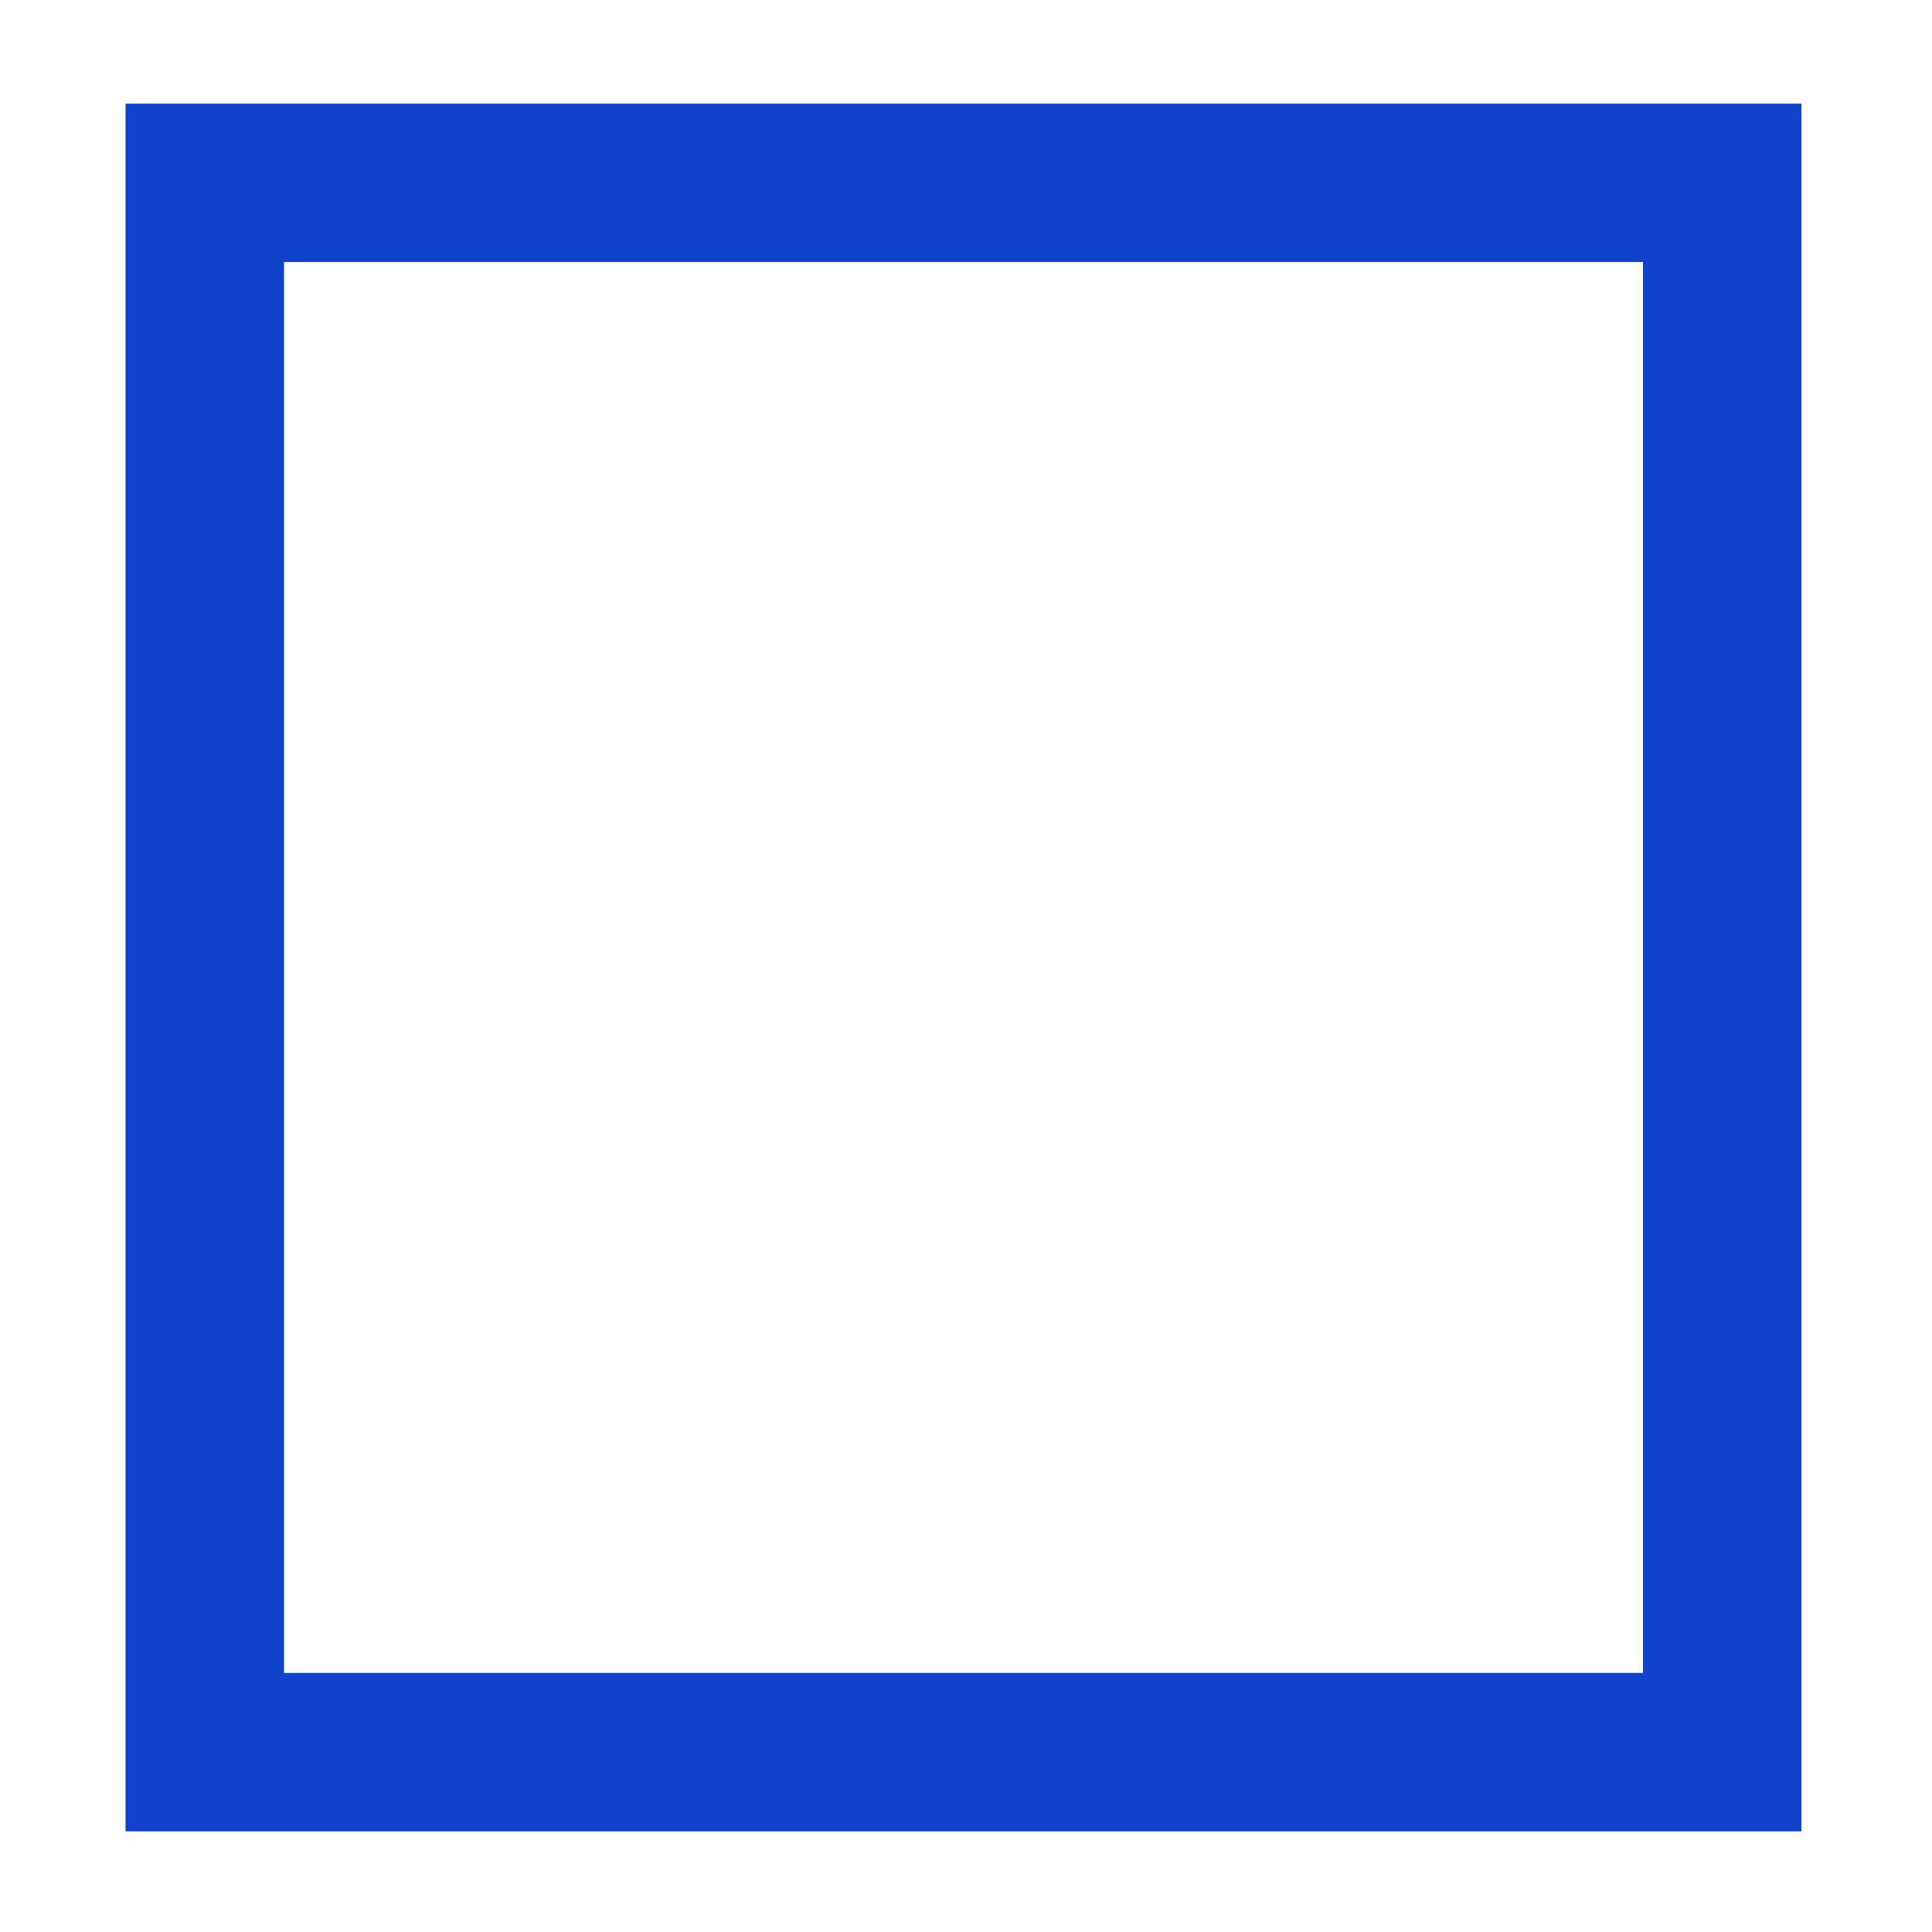
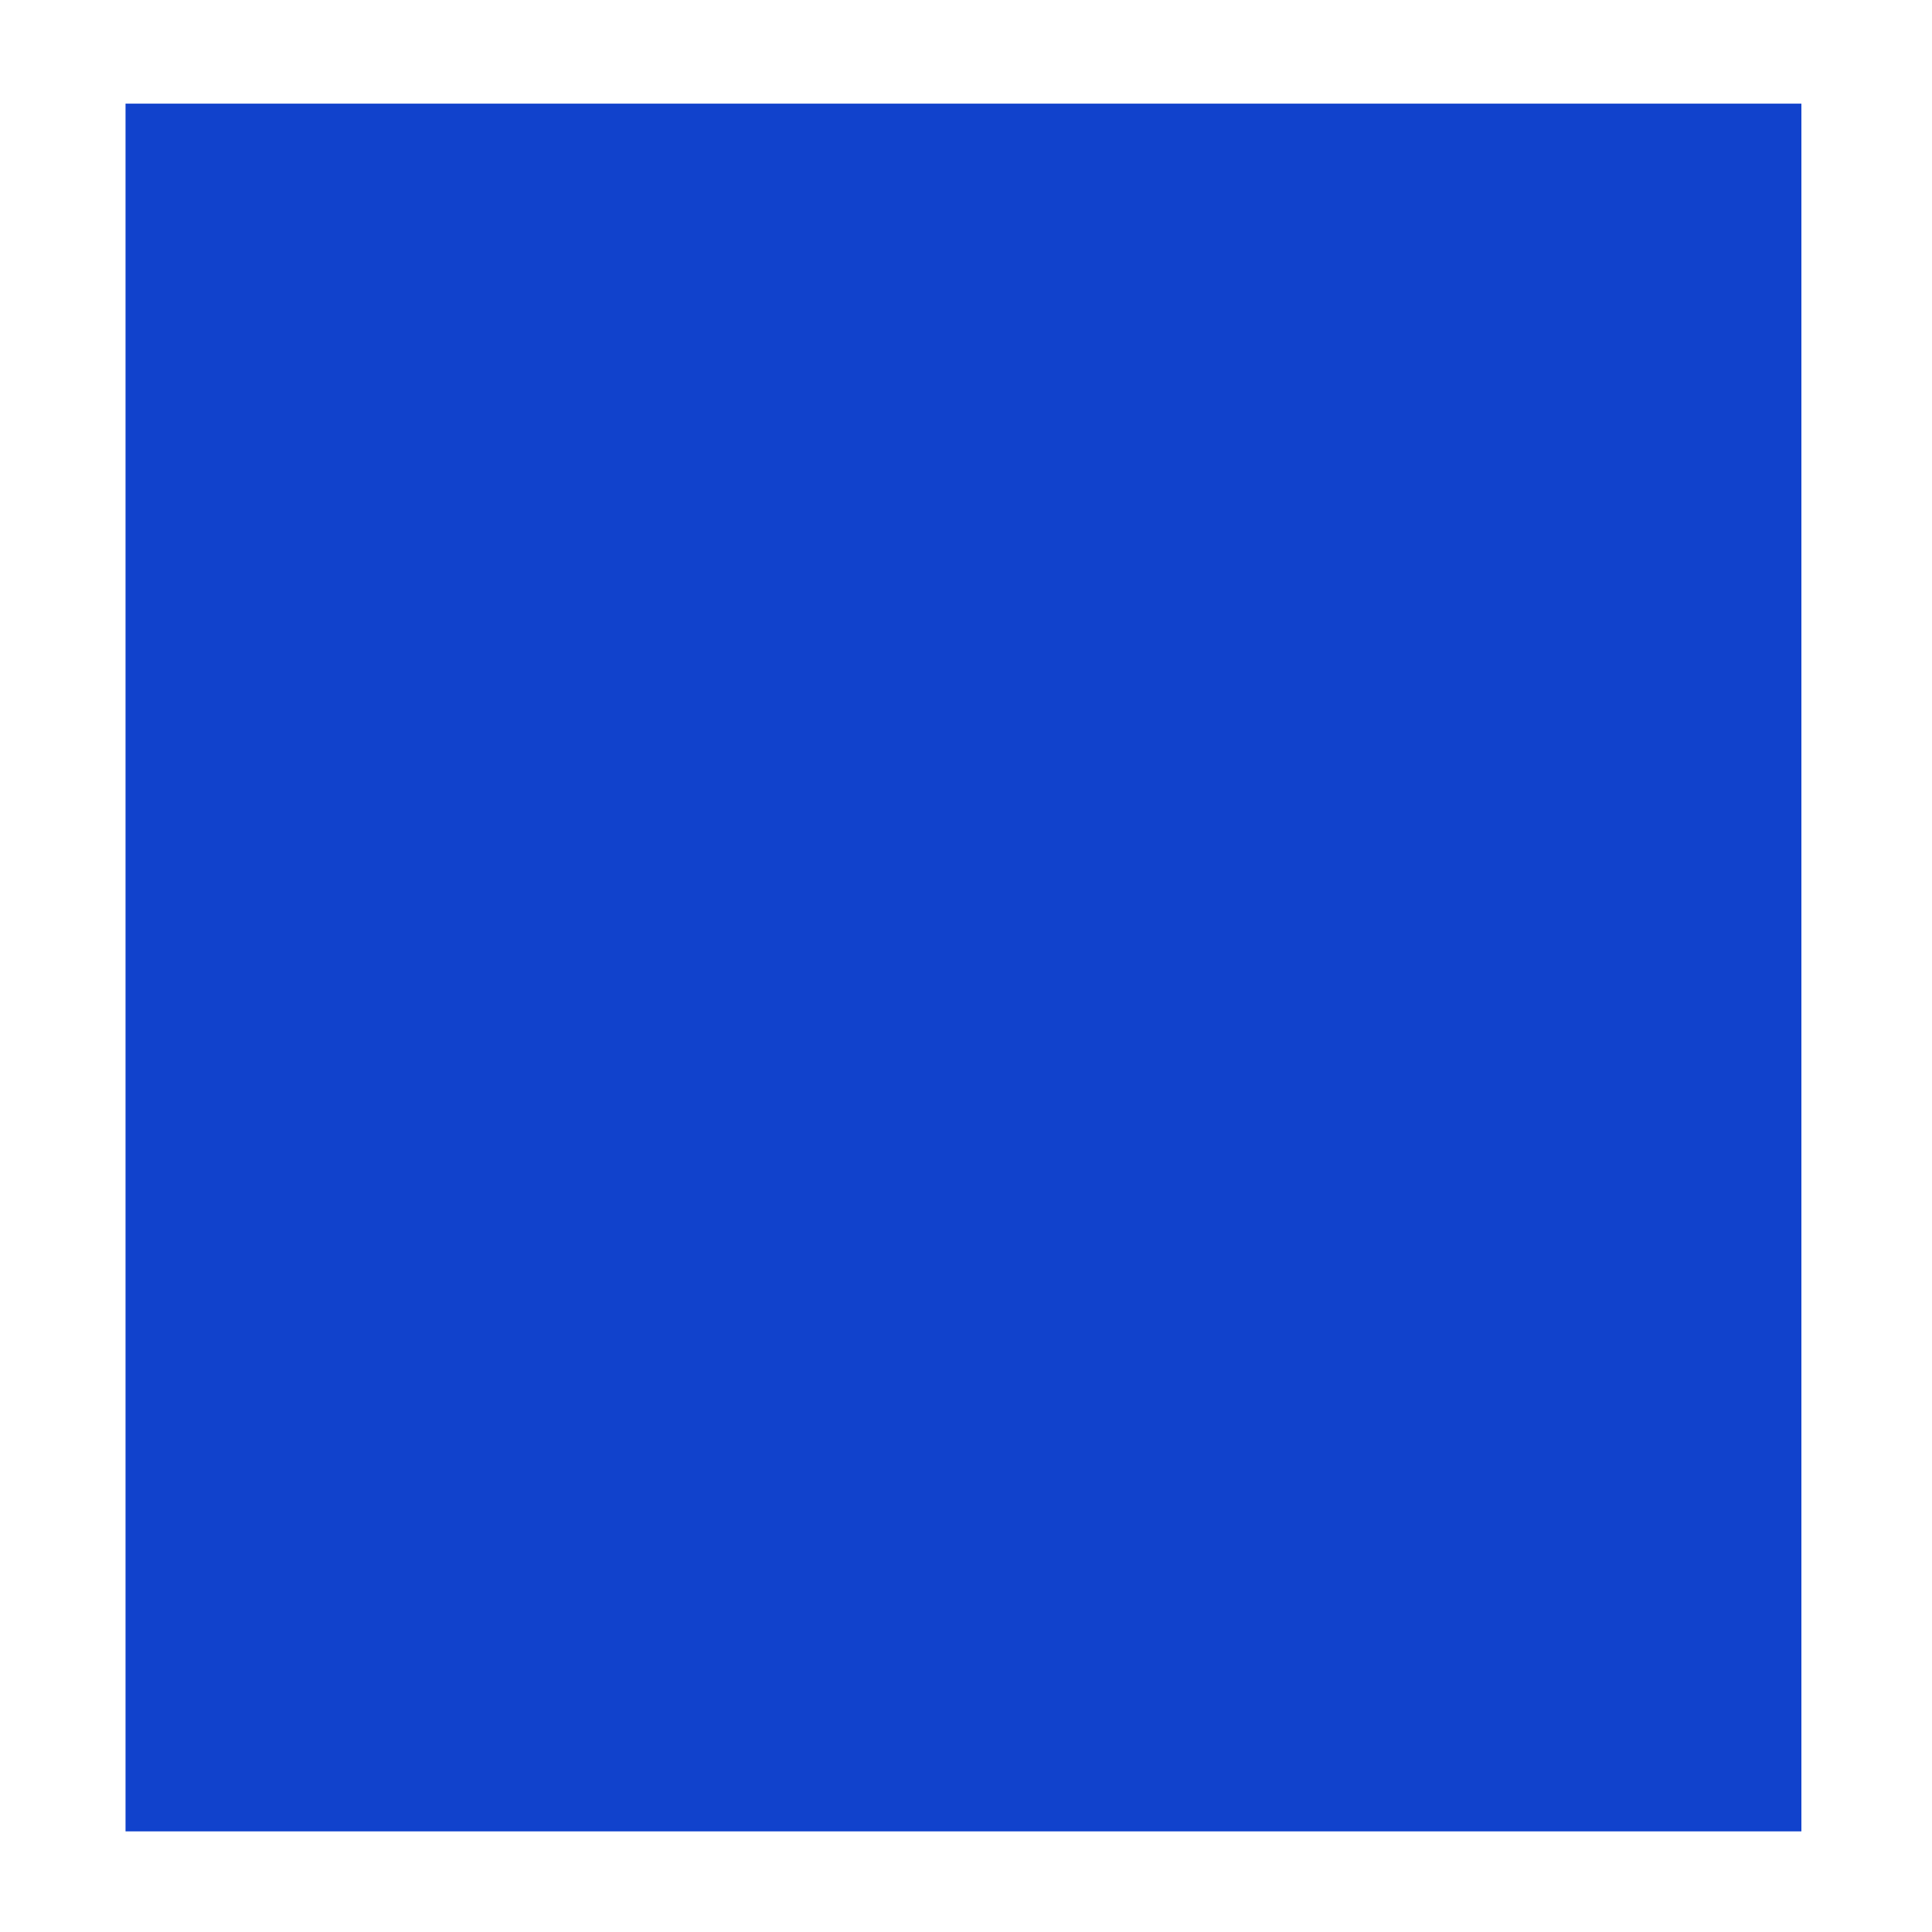
<svg xmlns="http://www.w3.org/2000/svg" viewBox="0 0 250.72 250.72">
  <title>k1</title>
-   <path d="M233.77,237.66H16.29V13.45H233.77V237.66ZM36.86,217.1H213.21V34H36.86V217.1Z" fill="#1142cc" />
+   <path d="M233.77,237.66H16.29V13.45H233.77V237.66ZM36.86,217.1H213.21H36.86V217.1Z" fill="#1142cc" />
</svg>